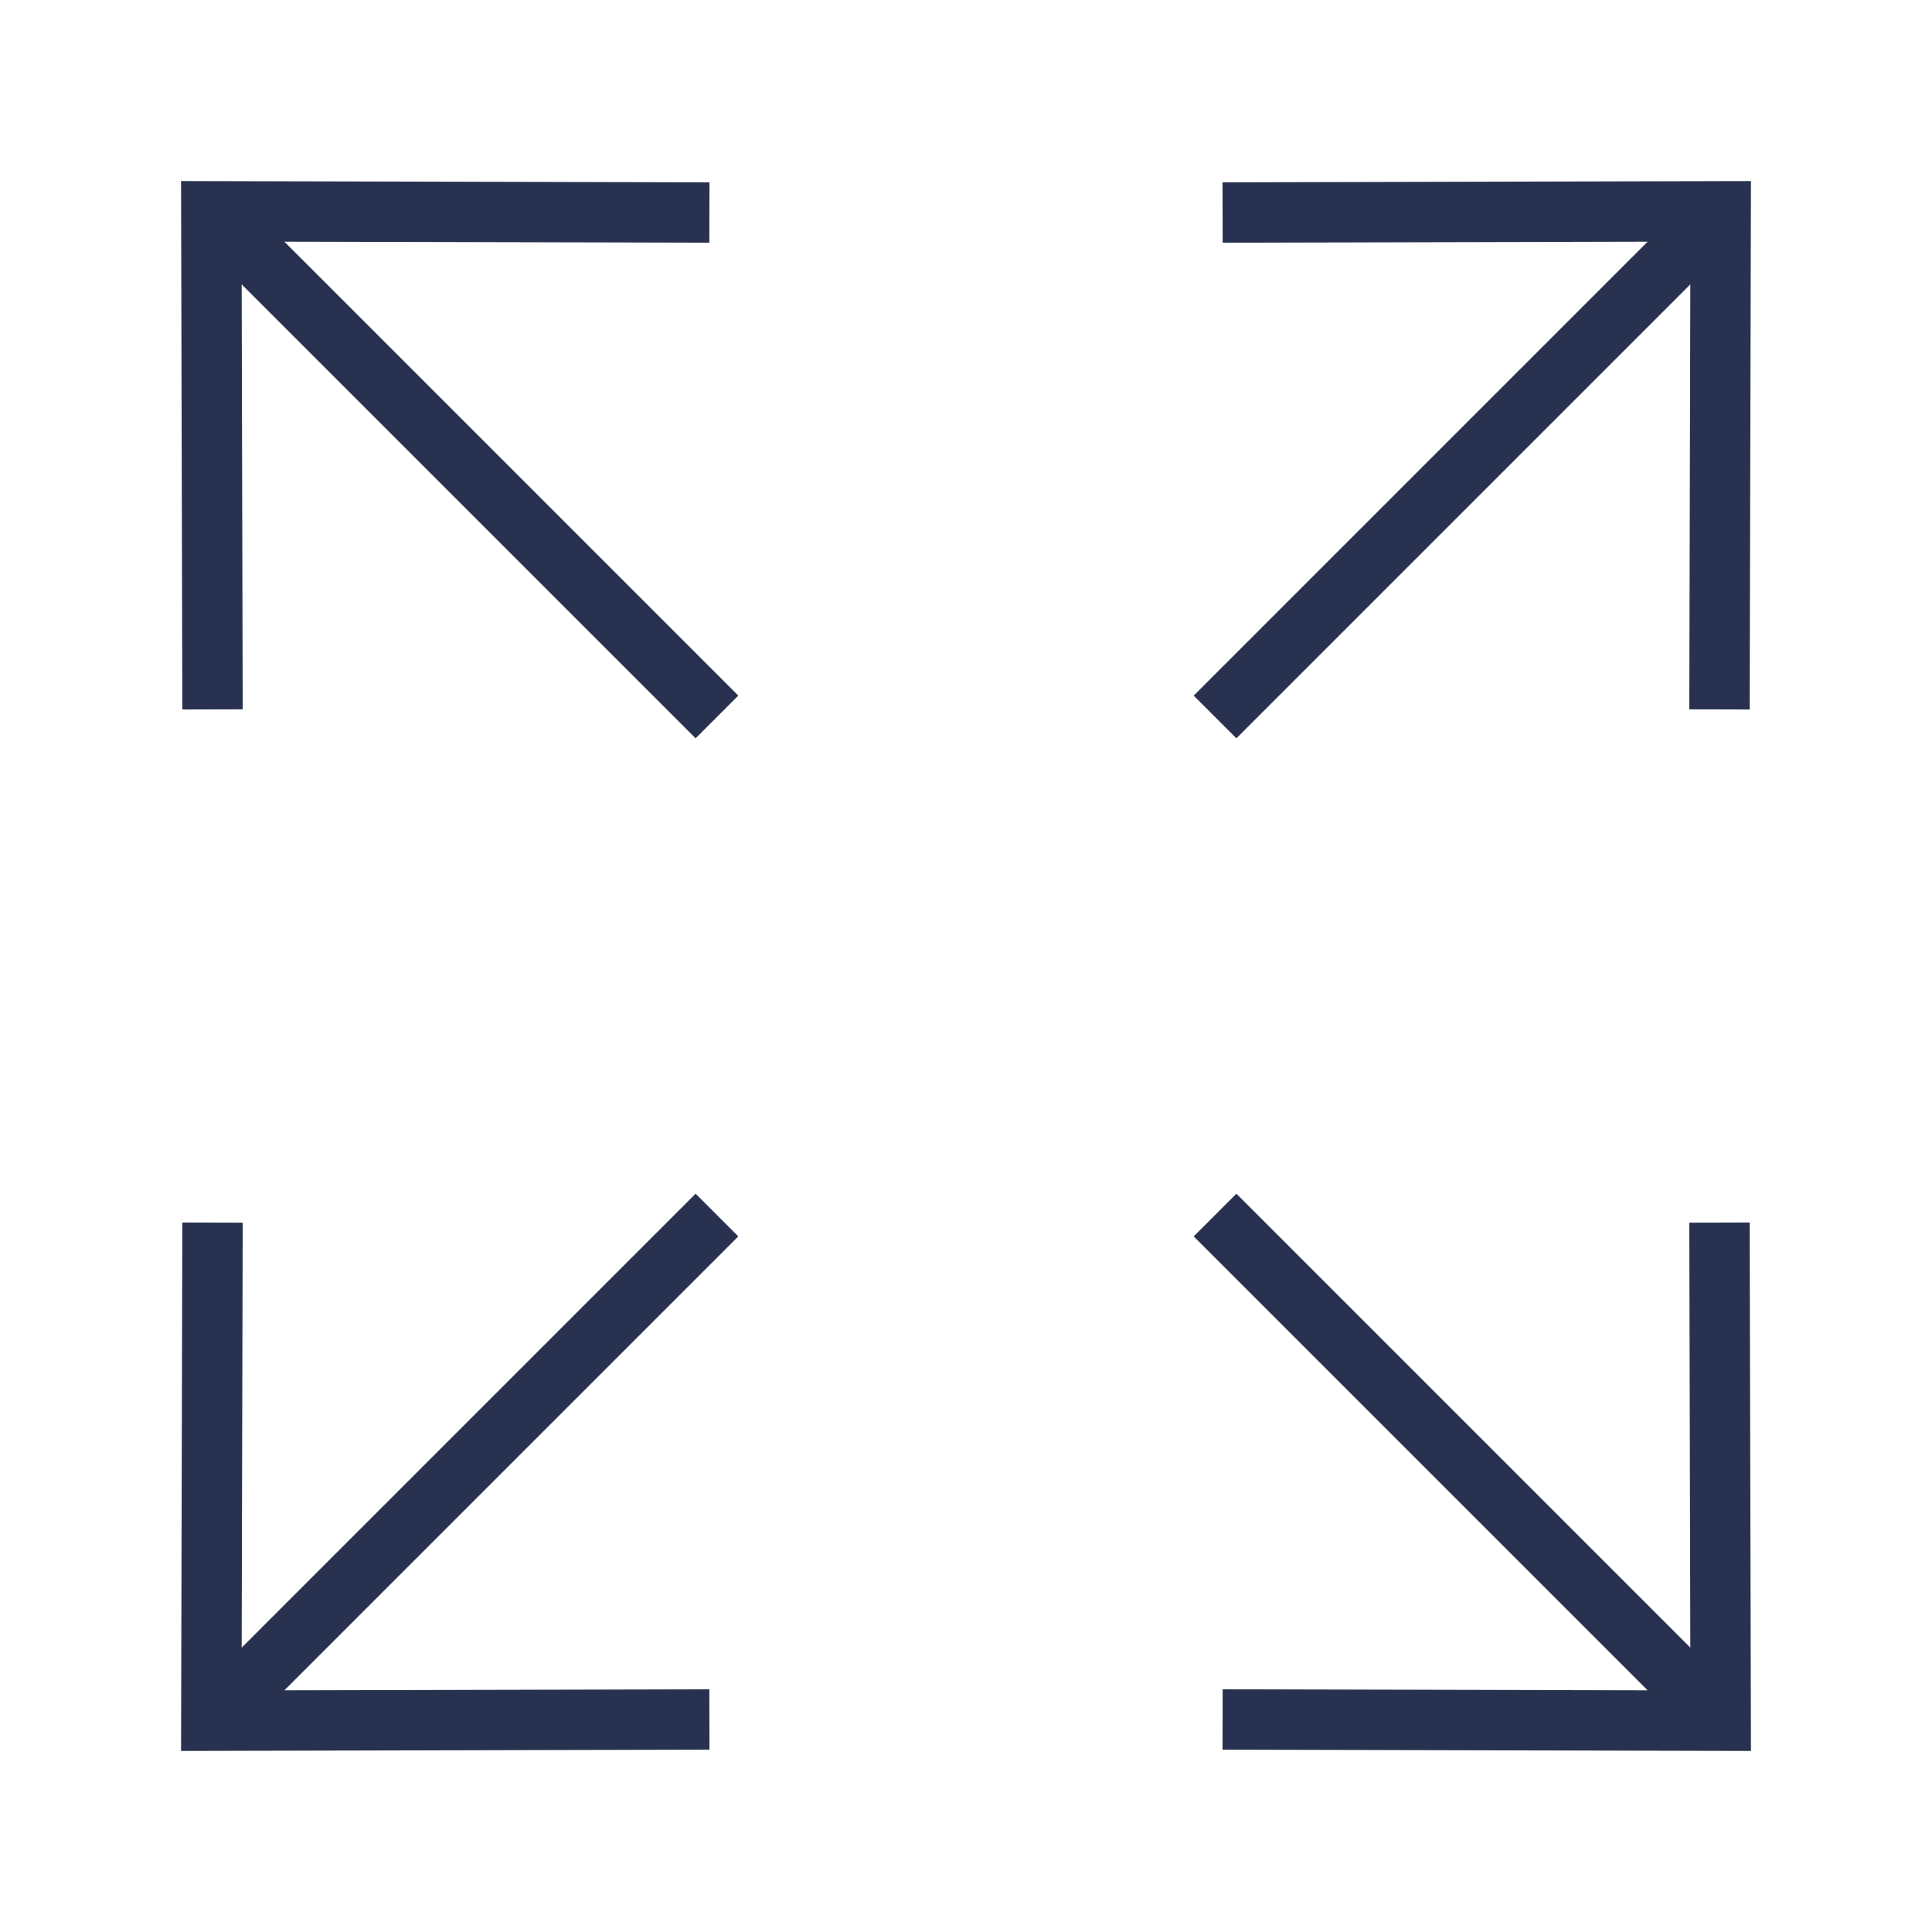
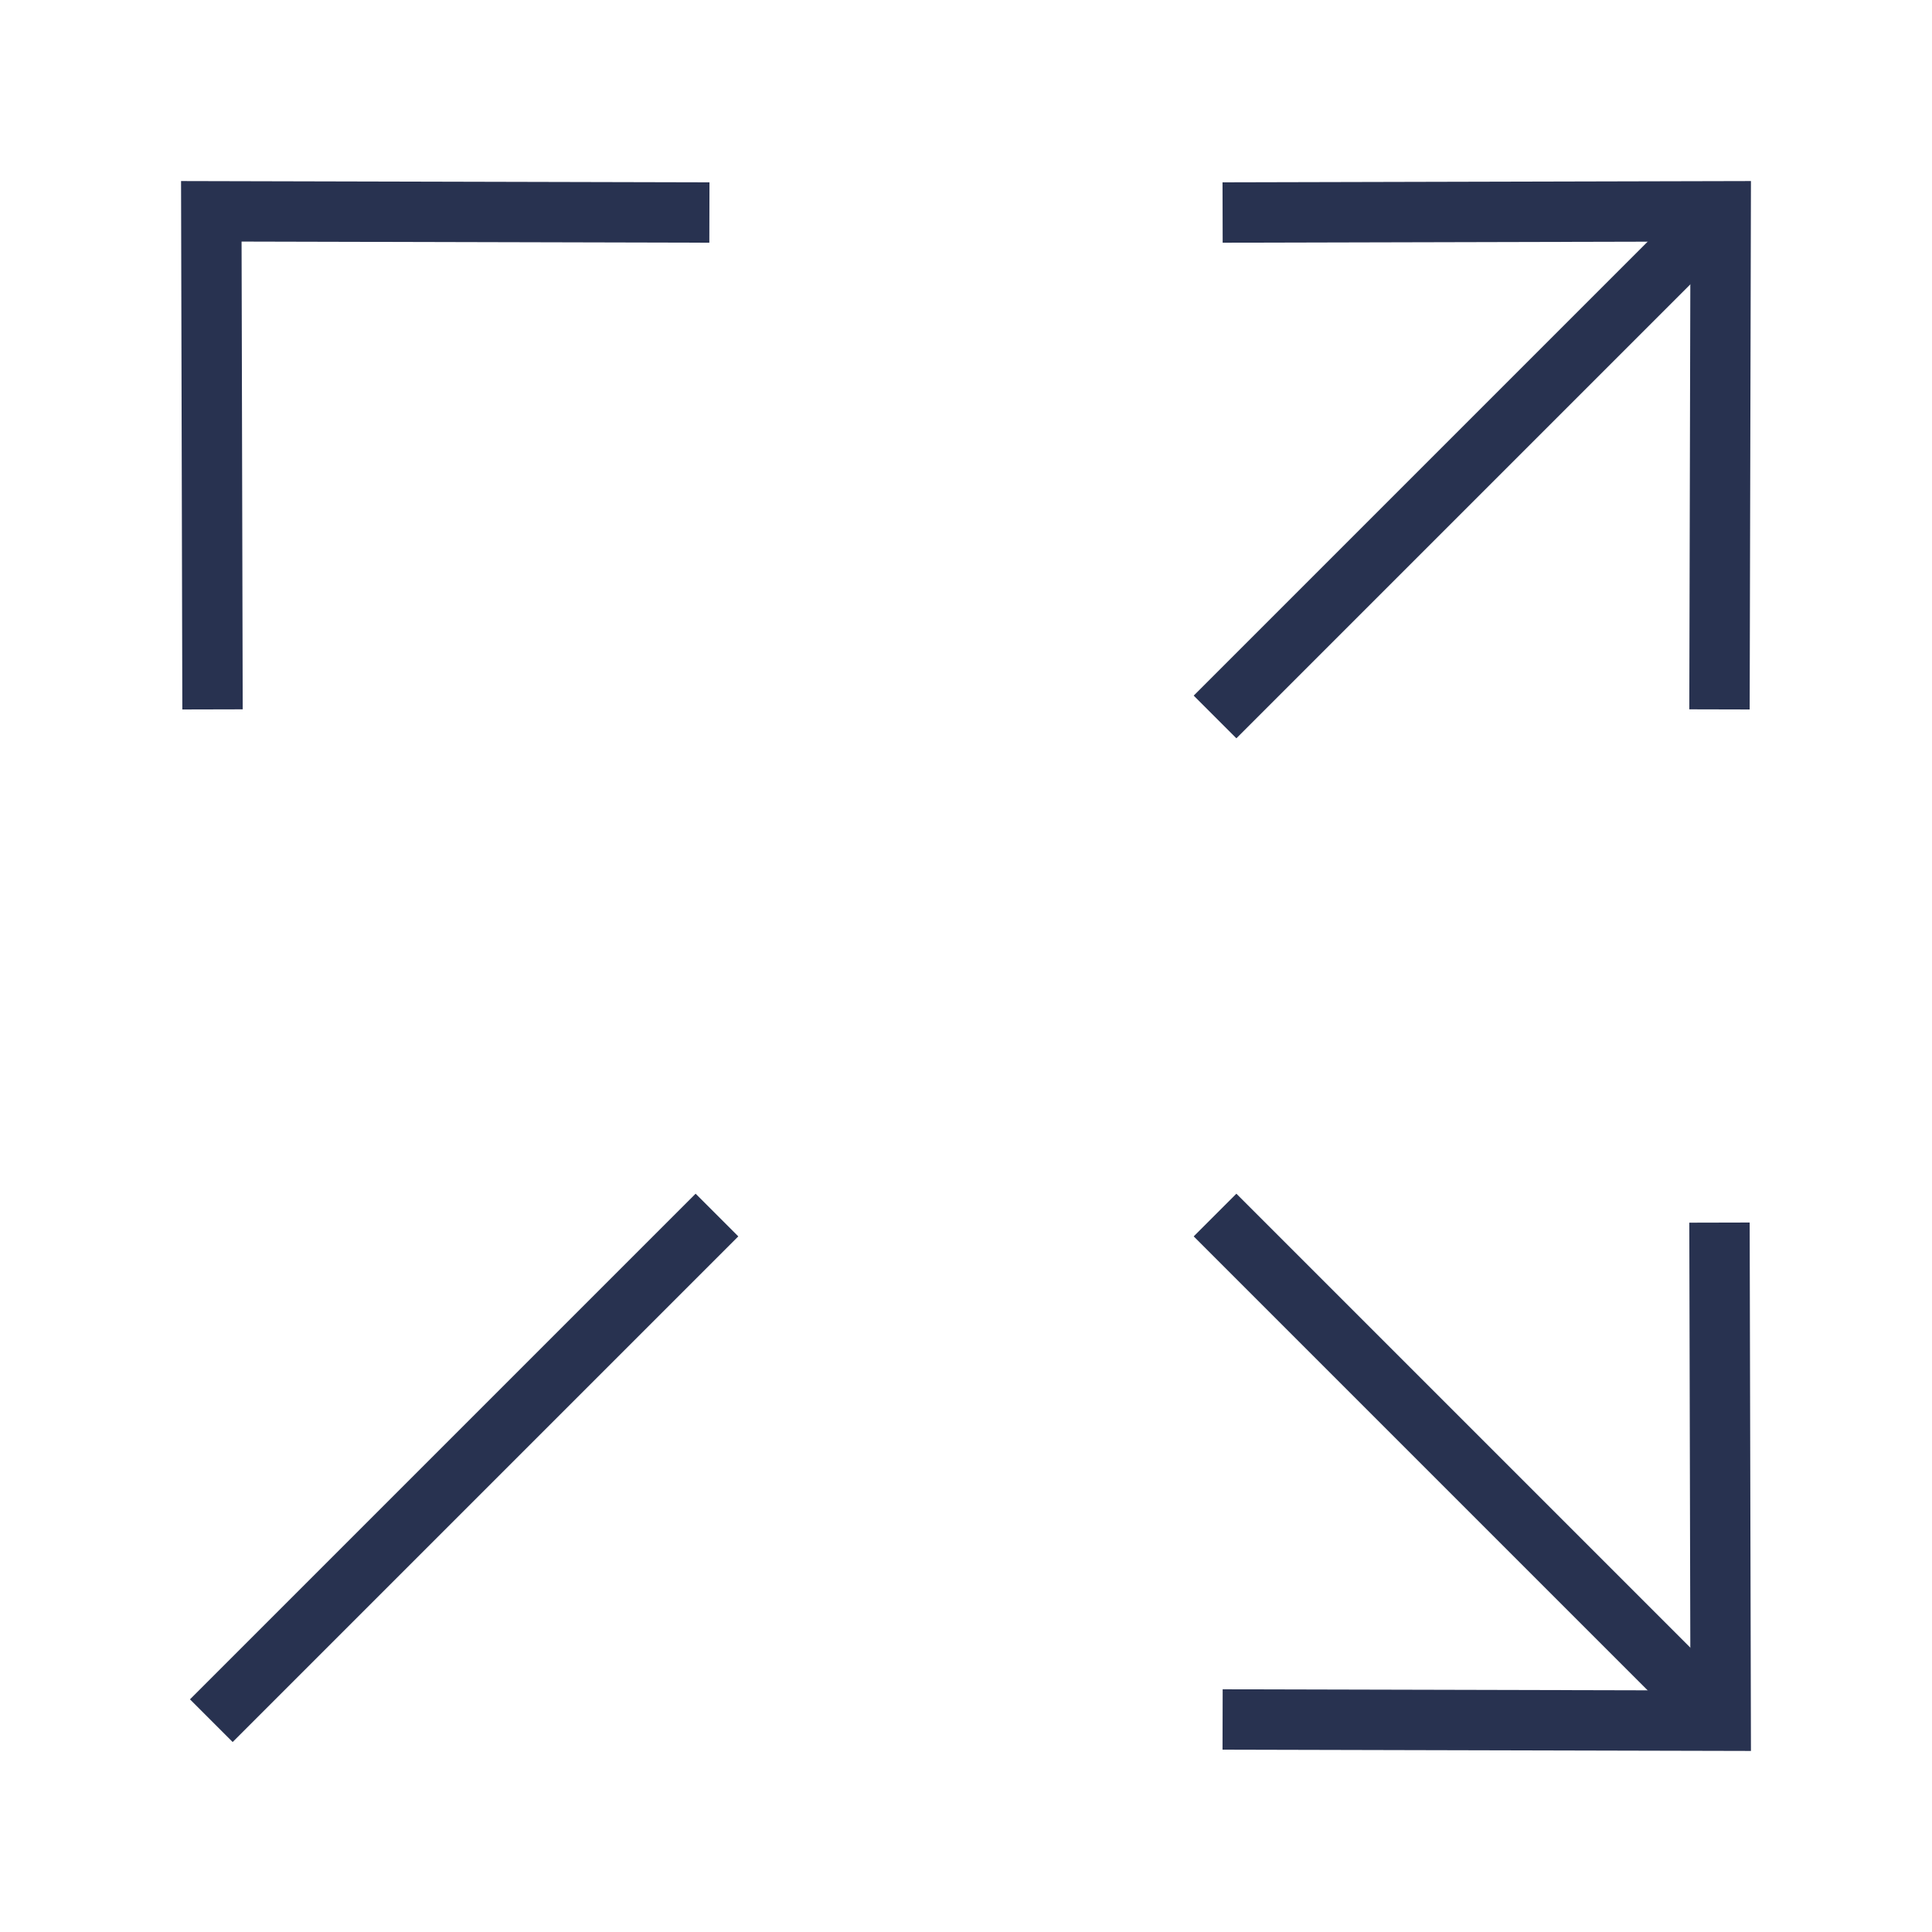
<svg xmlns="http://www.w3.org/2000/svg" id="a" viewBox="0 0 32 32">
  <defs>
    <style>.b{fill:none;stroke:#283250;}</style>
  </defs>
  <path class="b" d="M11.75,3.52l-8.25-.02.02,8.25" />
-   <line class="b" x1="3.5" y1="3.5" x2="11.875" y2="11.875" />
-   <path class="b" d="M3.52,20.25l-.02,8.25,8.25-.02" />
  <line class="b" x1="3.5" y1="28.5" x2="11.875" y2="20.125" />
  <path class="b" d="M20.25,28.48l8.25.02-.02-8.25" />
  <line class="b" x1="28.5" y1="28.5" x2="20.125" y2="20.125" />
  <path class="b" d="M28.48,11.75l.02-8.25-8.25.02" />
  <line class="b" x1="28.5" y1="3.5" x2="20.125" y2="11.875" />
</svg>